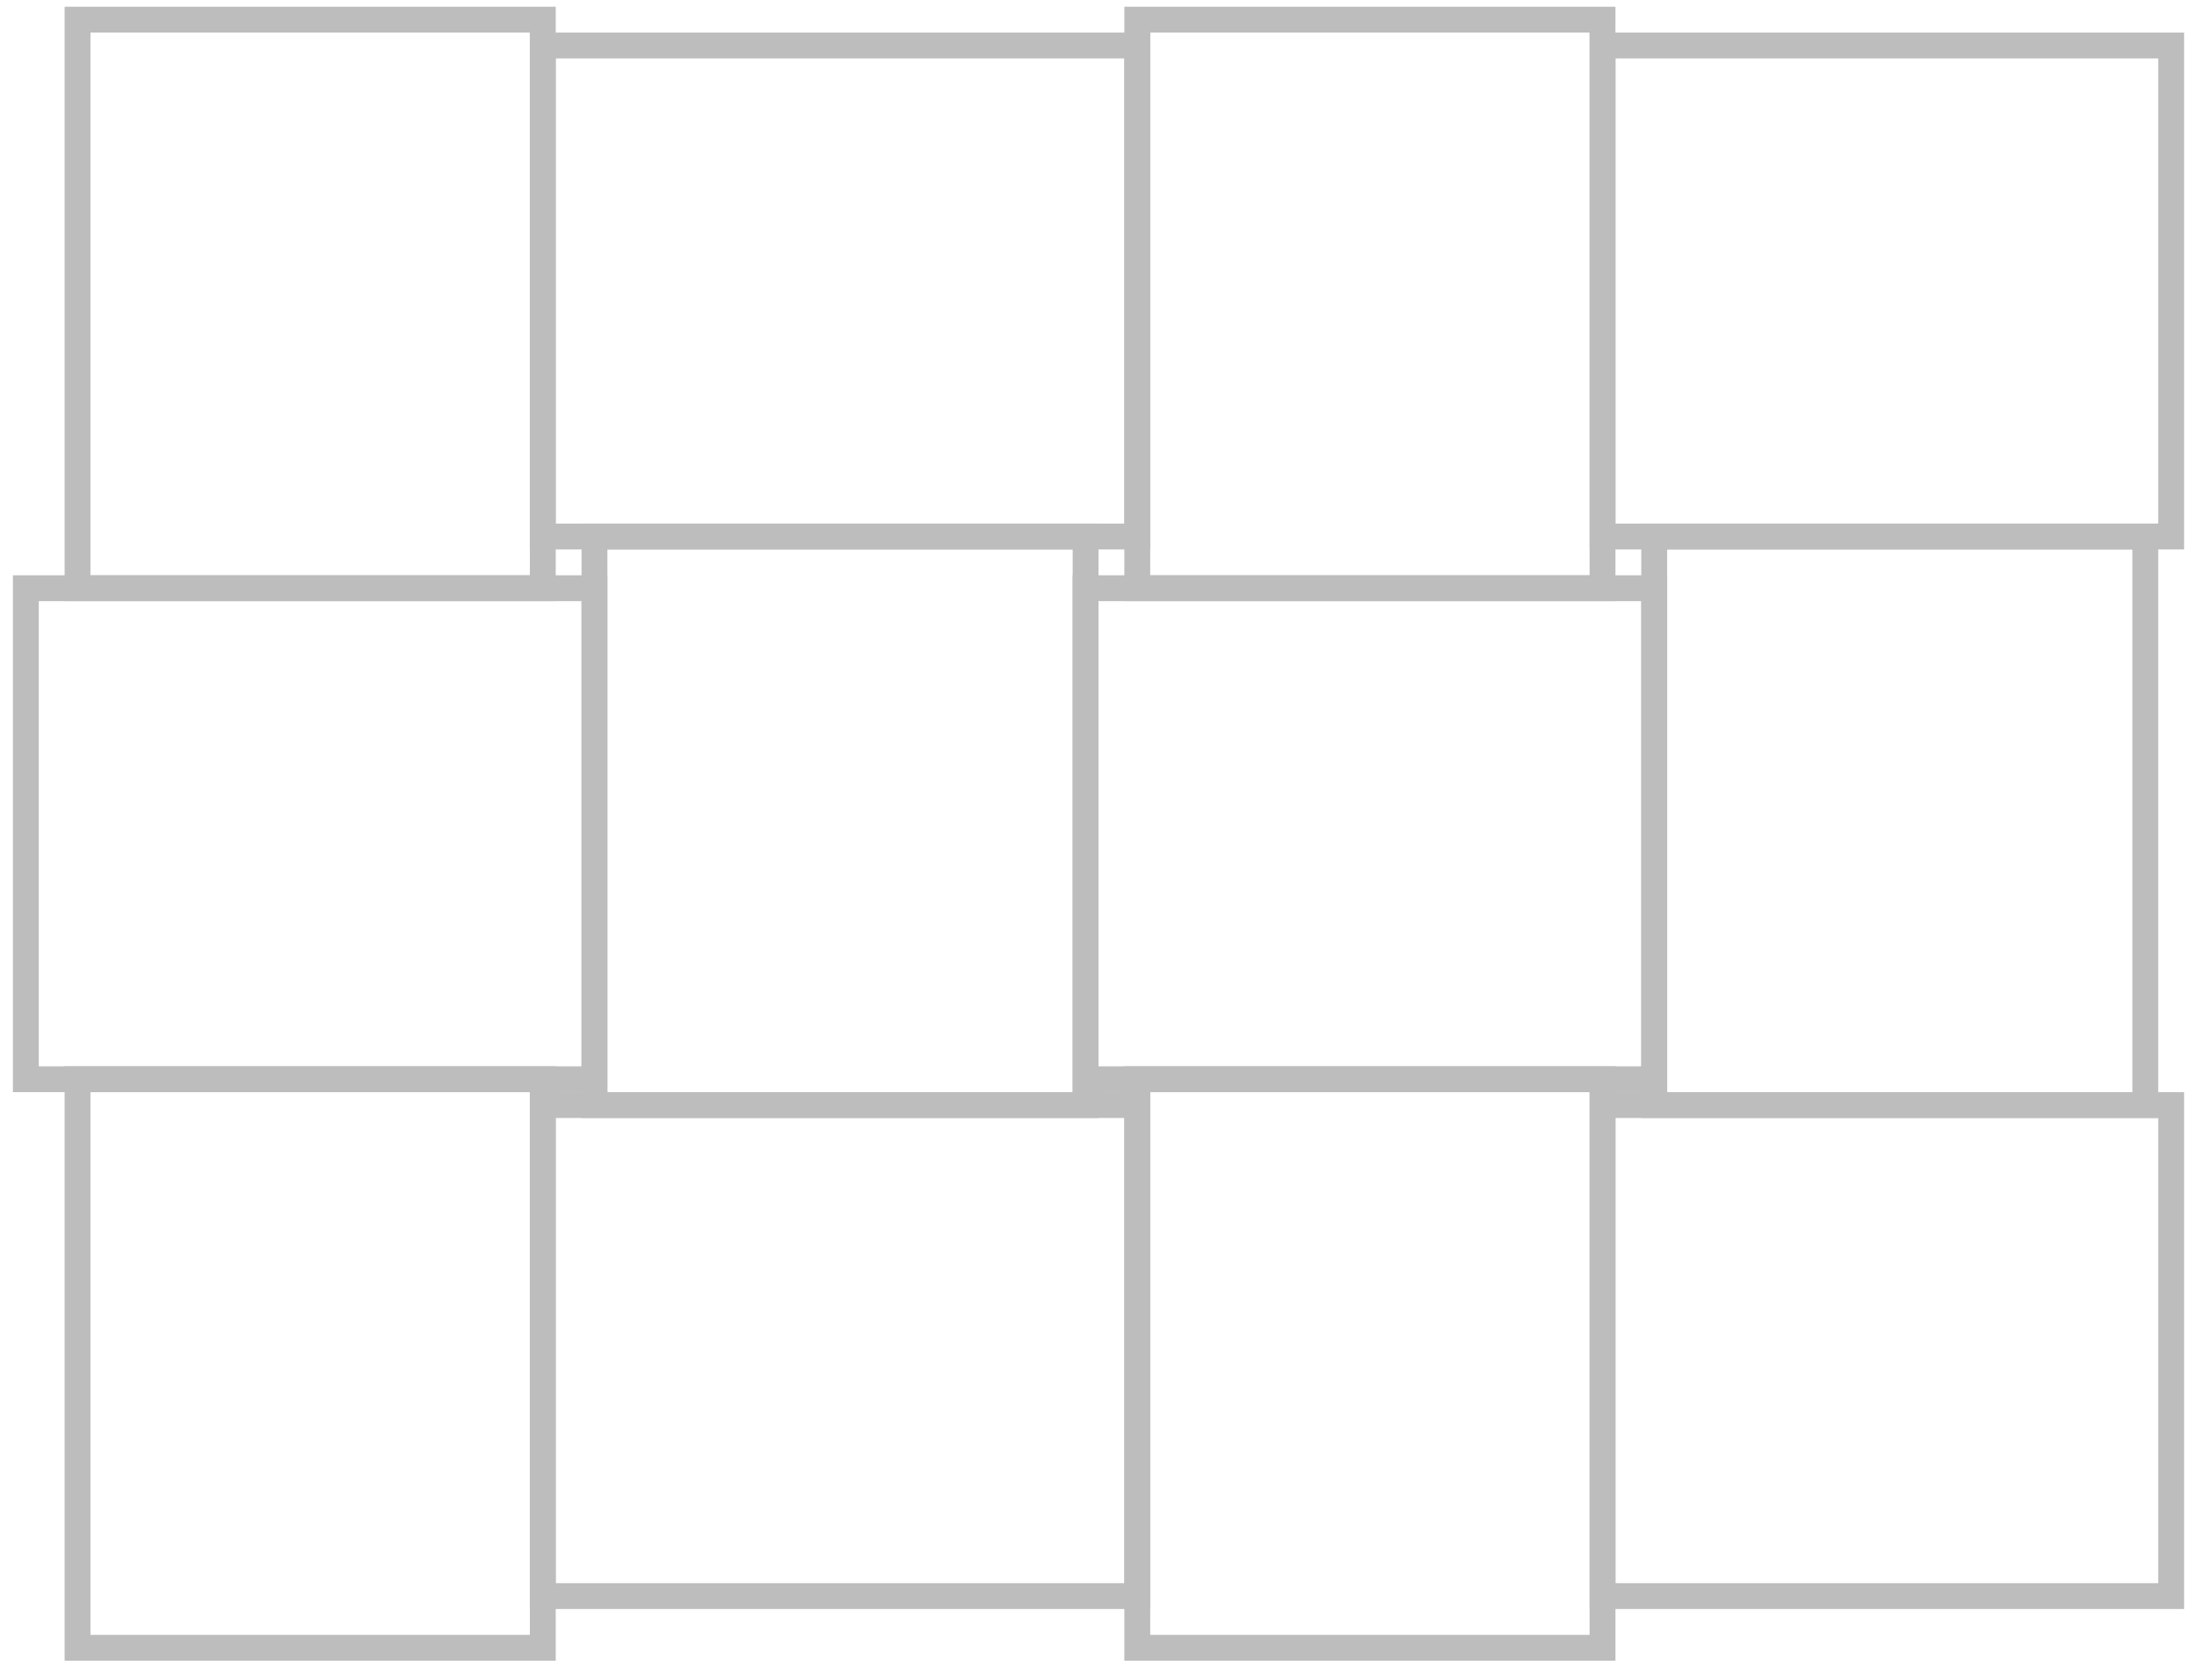
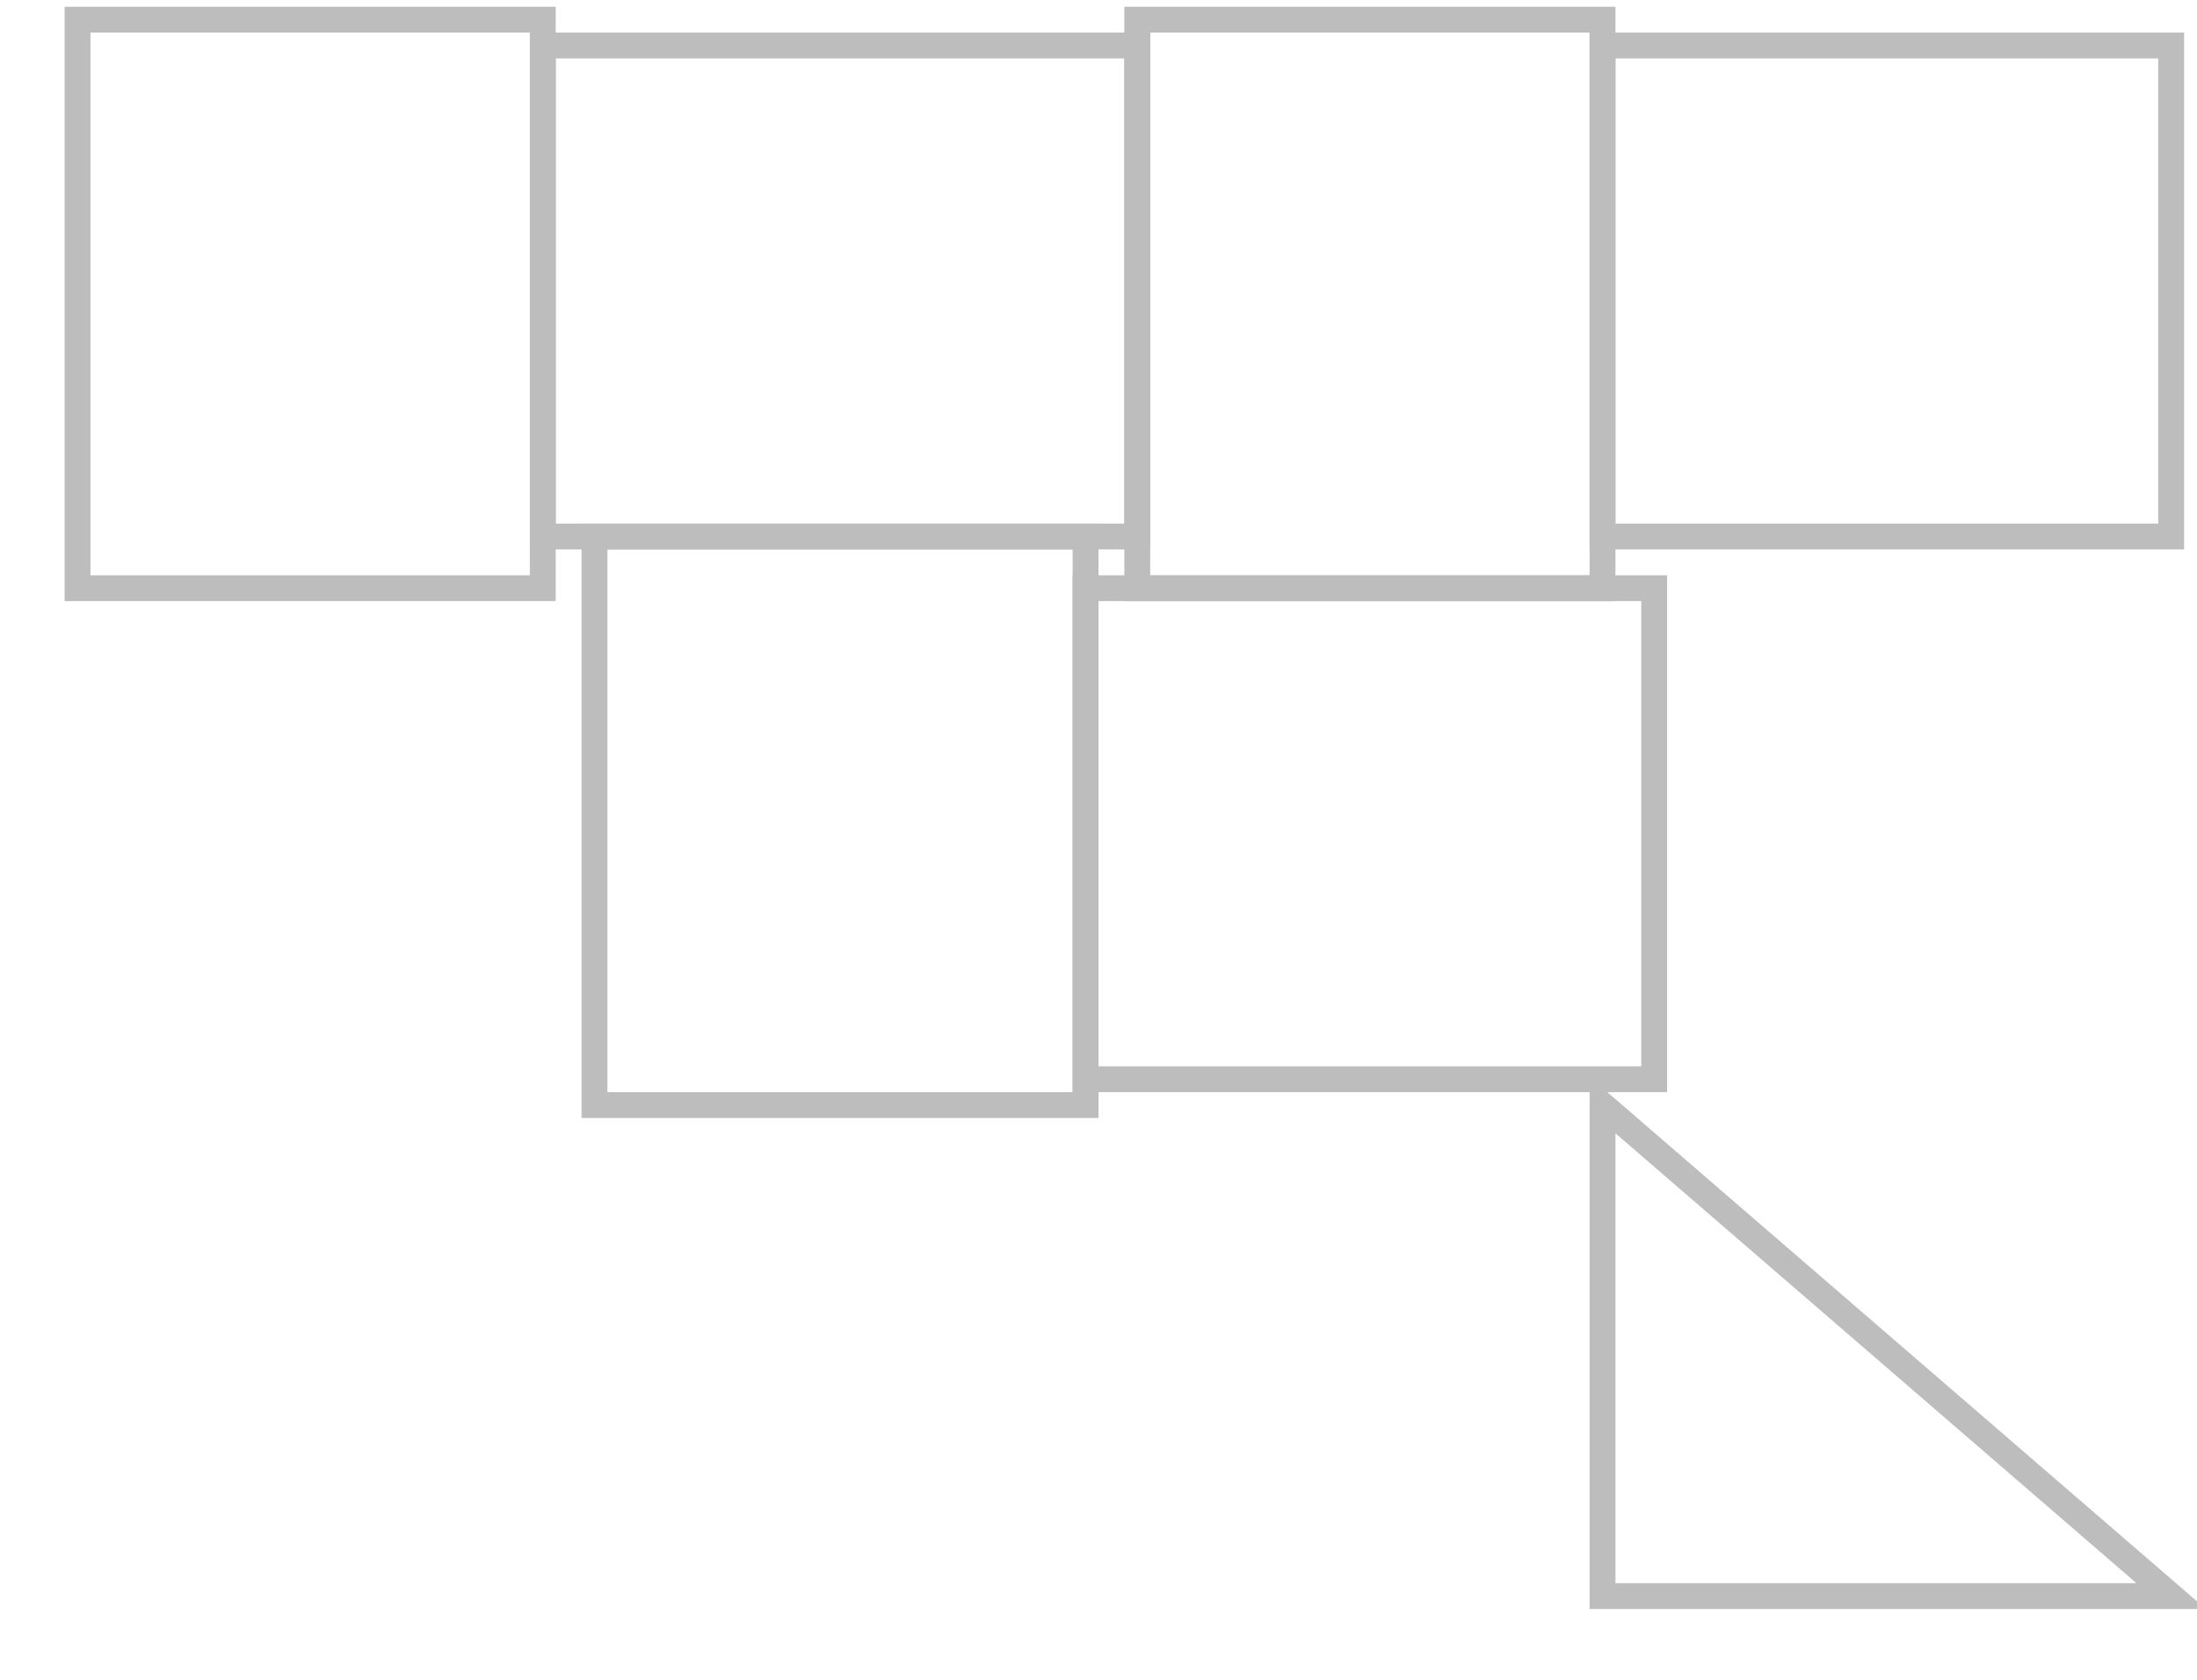
<svg xmlns="http://www.w3.org/2000/svg" width="85" height="65" viewBox="0 0 85 65" fill="none">
  <path d="M21 0.761H3V22.761H21V0.761Z" stroke="#BEBDBD" stroke-miterlimit="10" />
  <path d="M44 20.761V1.761L21 1.761L21 20.761L44 20.761Z" stroke="#BEBDBD" stroke-miterlimit="10" />
  <path d="M62 0.761H44V22.761H62V0.761Z" stroke="#BEBDBD" stroke-miterlimit="10" />
  <path d="M84 20.761V1.761L62 1.761V20.761L84 20.761Z" stroke="#BEBDBD" stroke-miterlimit="10" />
-   <path d="M21 41.761H3V63.761H21V41.761Z" stroke="#BEBDBD" stroke-miterlimit="10" />
-   <path d="M44 61.761V42.761L21 42.761L21 61.761H44Z" stroke="#BEBDBD" stroke-miterlimit="10" />
-   <path d="M62 41.761H44V63.761H62V41.761Z" stroke="#BEBDBD" stroke-miterlimit="10" />
-   <path d="M84 61.761V42.761L62 42.761V61.761H84Z" stroke="#BEBDBD" stroke-miterlimit="10" />
-   <path d="M64 42.761H83V20.761L64 20.761V42.761Z" stroke="#BEBDBD" stroke-miterlimit="10" />
+   <path d="M84 61.761L62 42.761V61.761H84Z" stroke="#BEBDBD" stroke-miterlimit="10" />
  <path d="M42 22.761V41.761H64V22.761H42Z" stroke="#BEBDBD" stroke-miterlimit="10" />
  <path d="M23 42.761H42V20.761L23 20.761L23 42.761Z" stroke="#BEBDBD" stroke-miterlimit="10" />
-   <path d="M1 22.761L1 41.761H23V22.761H1Z" stroke="#BEBDBD" stroke-miterlimit="10" />
</svg>